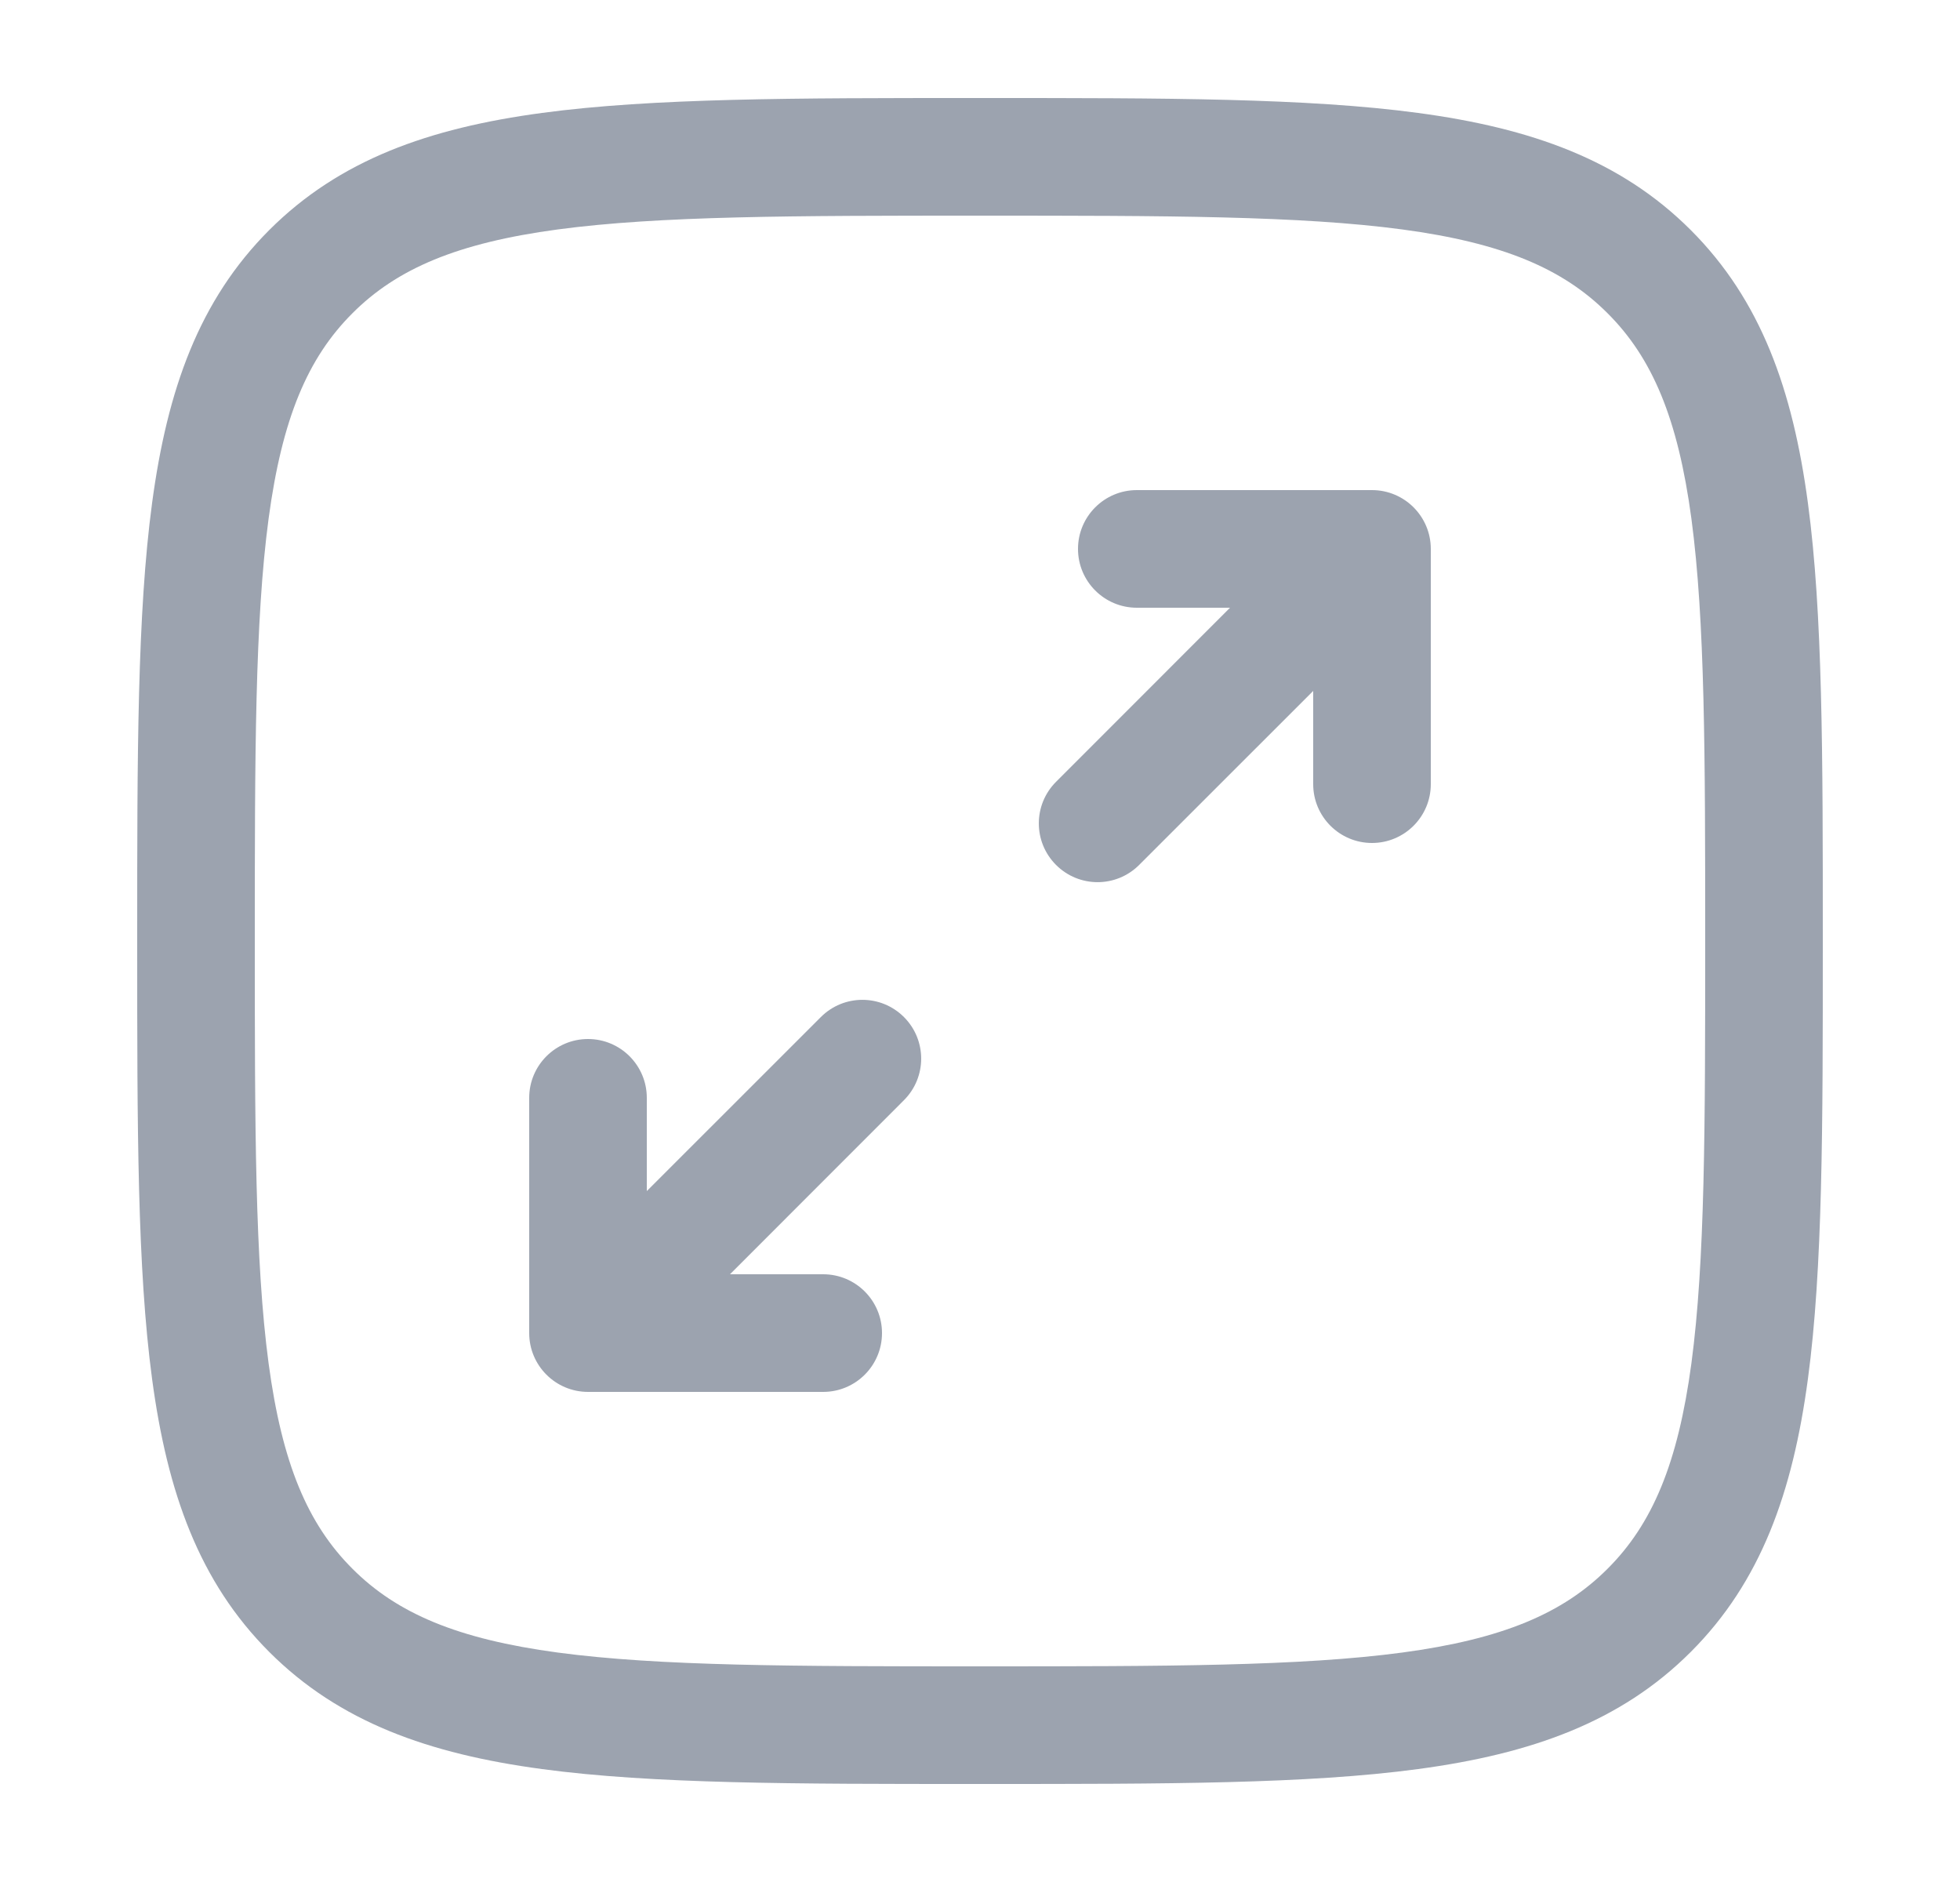
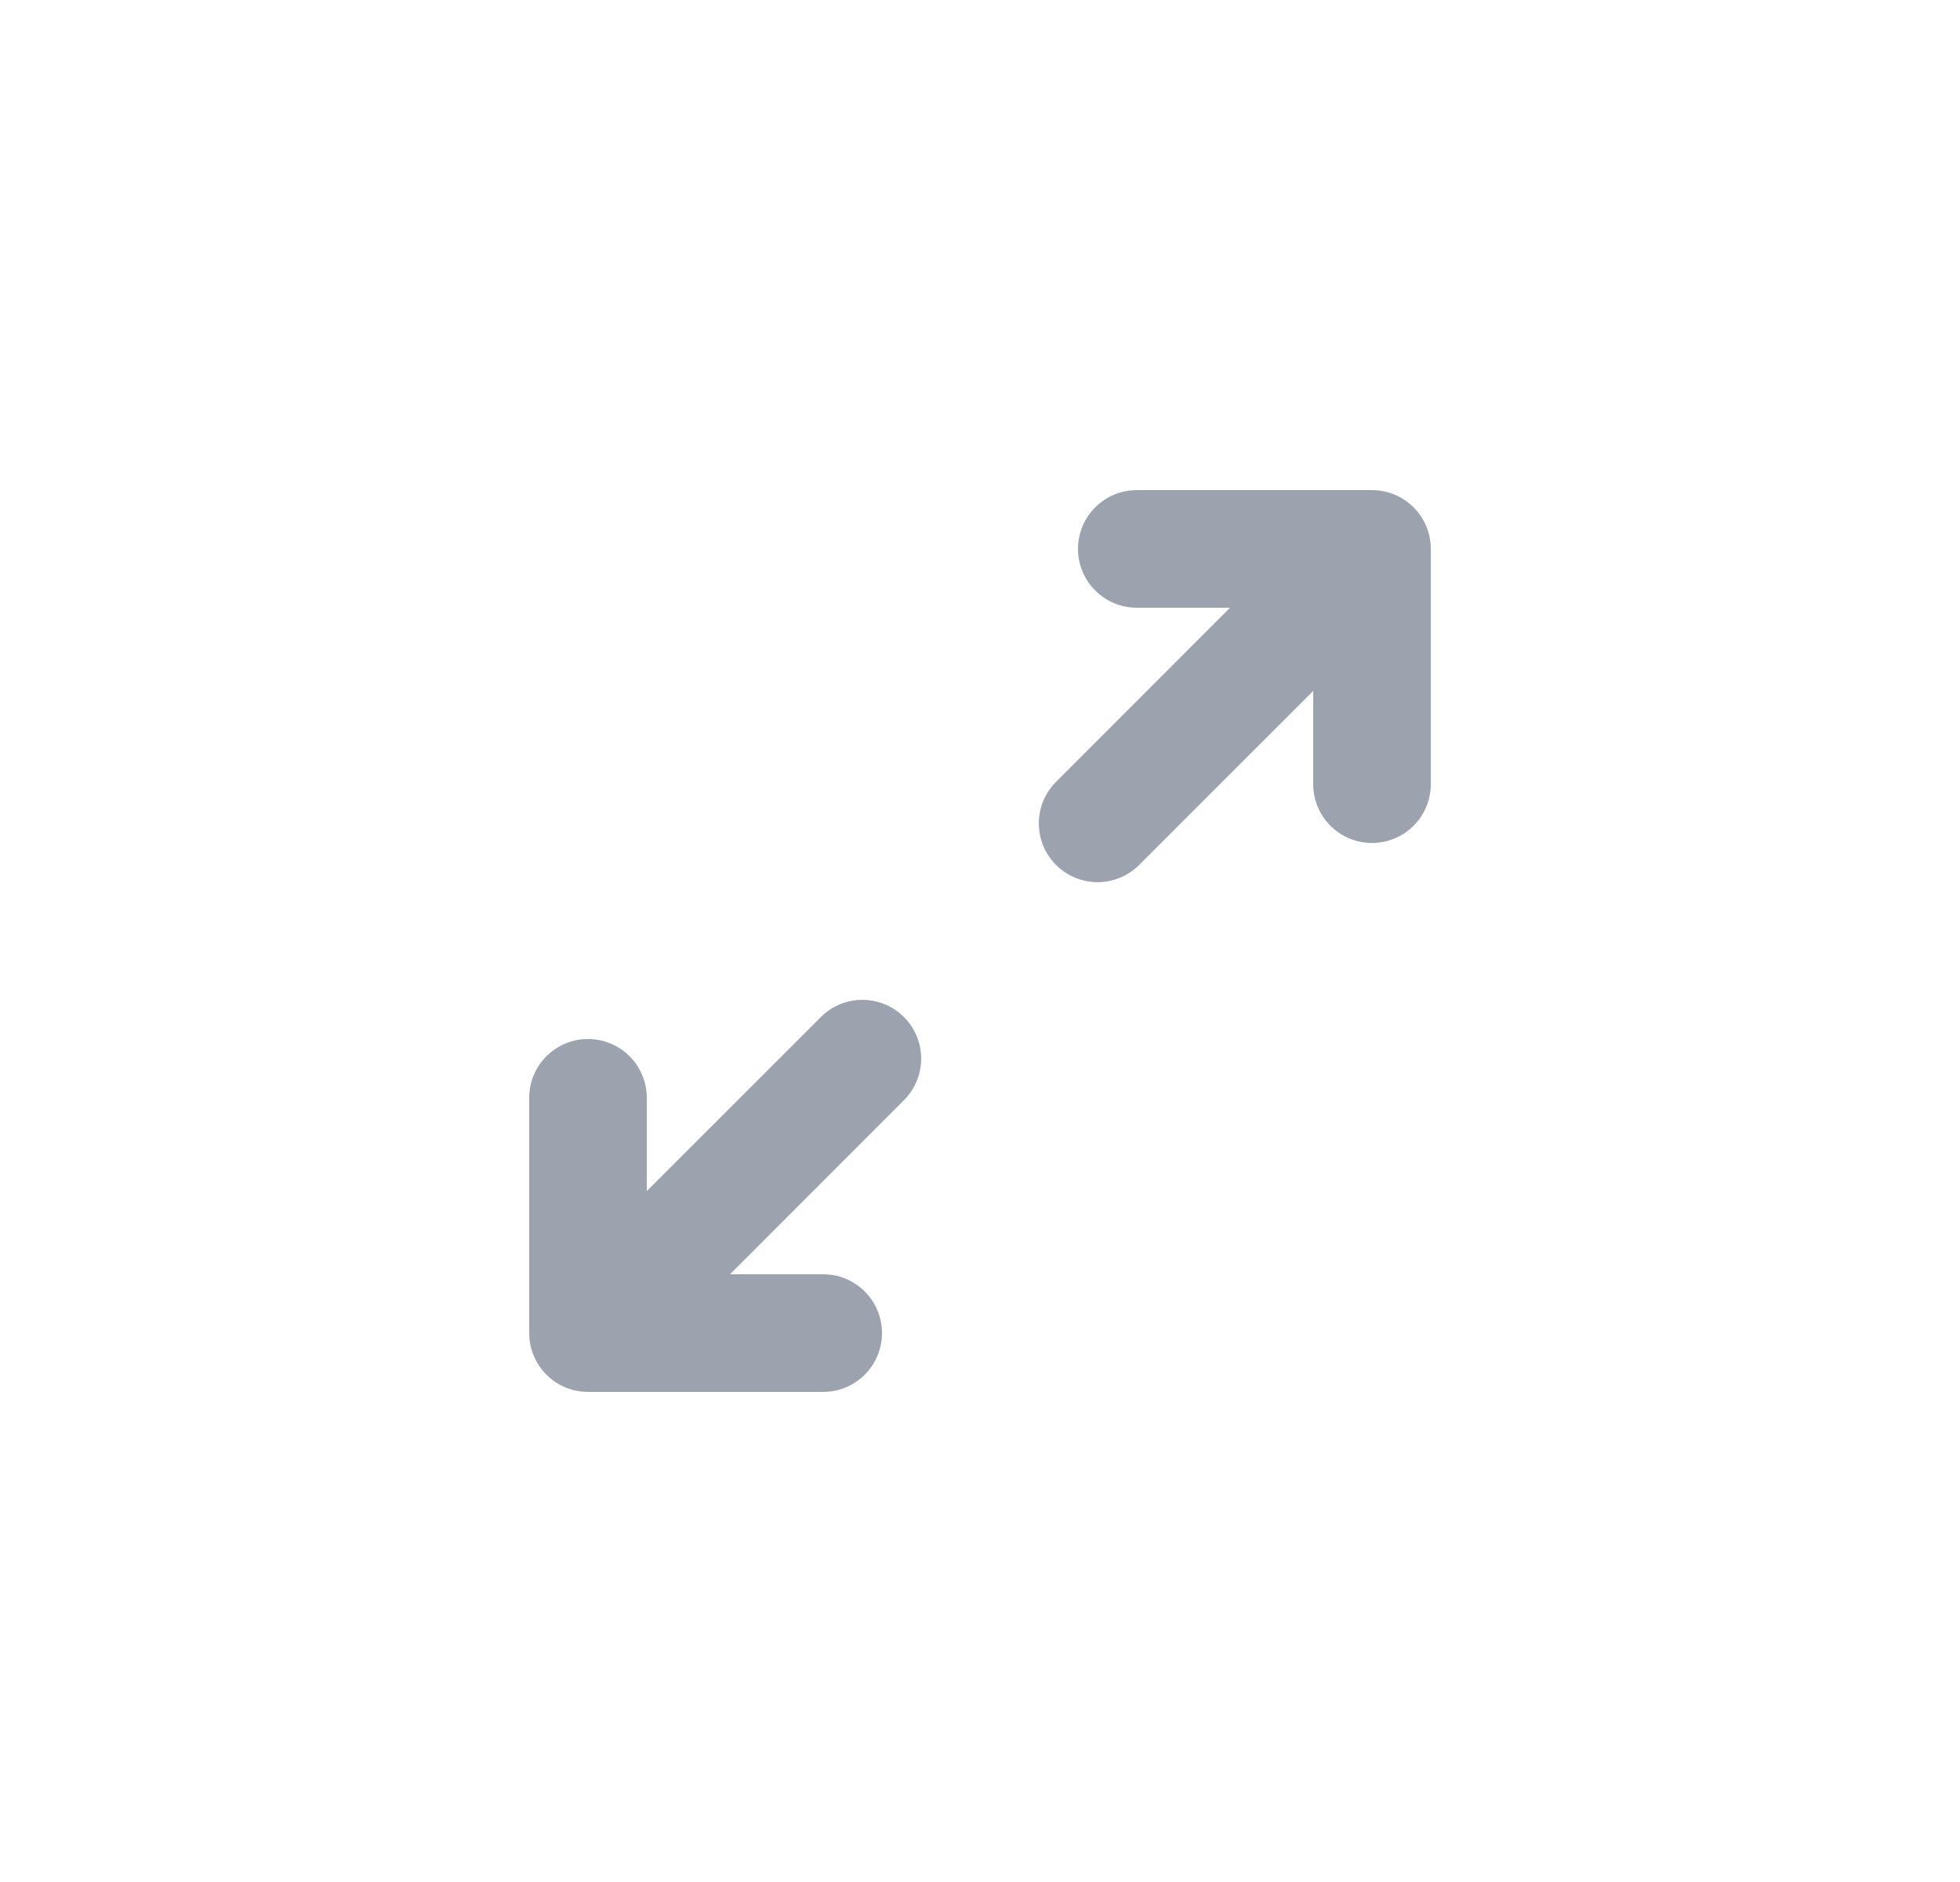
<svg xmlns="http://www.w3.org/2000/svg" width="25" height="24" viewBox="0 0 25 24" fill="none">
  <path d="M13.75 7C13.75 7.414 14.086 7.75 14.5 7.75H15.689L13.47 9.97C13.177 10.263 13.177 10.737 13.47 11.03C13.763 11.323 14.237 11.323 14.53 11.03L16.75 8.811V10C16.75 10.414 17.086 10.75 17.5 10.75C17.914 10.75 18.25 10.414 18.25 10V7C18.25 6.586 17.914 6.25 17.5 6.25H14.5C14.086 6.25 13.75 6.586 13.75 7Z" fill="#9CA3AF" />
  <path d="M11.53 14.03C11.823 13.737 11.823 13.263 11.53 12.97C11.237 12.677 10.763 12.677 10.47 12.97L8.25 15.189V14C8.25 13.586 7.914 13.25 7.5 13.25C7.086 13.25 6.75 13.586 6.75 14V17C6.75 17.414 7.086 17.75 7.5 17.75H10.5C10.914 17.75 11.25 17.414 11.25 17C11.25 16.586 10.914 16.25 10.5 16.25H9.311L11.53 14.03Z" fill="#9CA3AF" />
-   <path fill-rule="evenodd" clip-rule="evenodd" d="M12.443 1.25C10.134 1.25 8.325 1.25 6.914 1.44C5.469 1.634 4.329 2.039 3.434 2.934C2.539 3.829 2.134 4.969 1.94 6.414C1.75 7.825 1.75 9.634 1.75 11.943V12.057C1.75 14.366 1.75 16.175 1.94 17.586C2.134 19.031 2.539 20.171 3.434 21.066C4.329 21.961 5.469 22.366 6.914 22.56C8.325 22.75 10.134 22.75 12.443 22.75H12.557C14.866 22.75 16.675 22.75 18.086 22.56C19.531 22.366 20.671 21.961 21.566 21.066C22.461 20.171 22.866 19.031 23.06 17.586C23.25 16.175 23.25 14.366 23.25 12.057V11.943C23.25 9.634 23.25 7.825 23.06 6.414C22.866 4.969 22.461 3.829 21.566 2.934C20.671 2.039 19.531 1.634 18.086 1.44C16.675 1.25 14.866 1.25 12.557 1.25H12.443ZM4.495 3.995C5.064 3.425 5.835 3.098 7.114 2.926C8.414 2.752 10.122 2.75 12.5 2.75C14.878 2.75 16.586 2.752 17.886 2.926C19.165 3.098 19.936 3.425 20.505 3.995C21.075 4.564 21.402 5.335 21.574 6.614C21.748 7.914 21.75 9.622 21.75 12C21.75 14.378 21.748 16.086 21.574 17.386C21.402 18.665 21.075 19.436 20.505 20.005C19.936 20.575 19.165 20.902 17.886 21.074C16.586 21.248 14.878 21.25 12.5 21.25C10.122 21.25 8.414 21.248 7.114 21.074C5.835 20.902 5.064 20.575 4.495 20.005C3.925 19.436 3.598 18.665 3.426 17.386C3.252 16.086 3.25 14.378 3.25 12C3.25 9.622 3.252 7.914 3.426 6.614C3.598 5.335 3.925 4.564 4.495 3.995Z" fill="#9CA3AF" />
</svg>